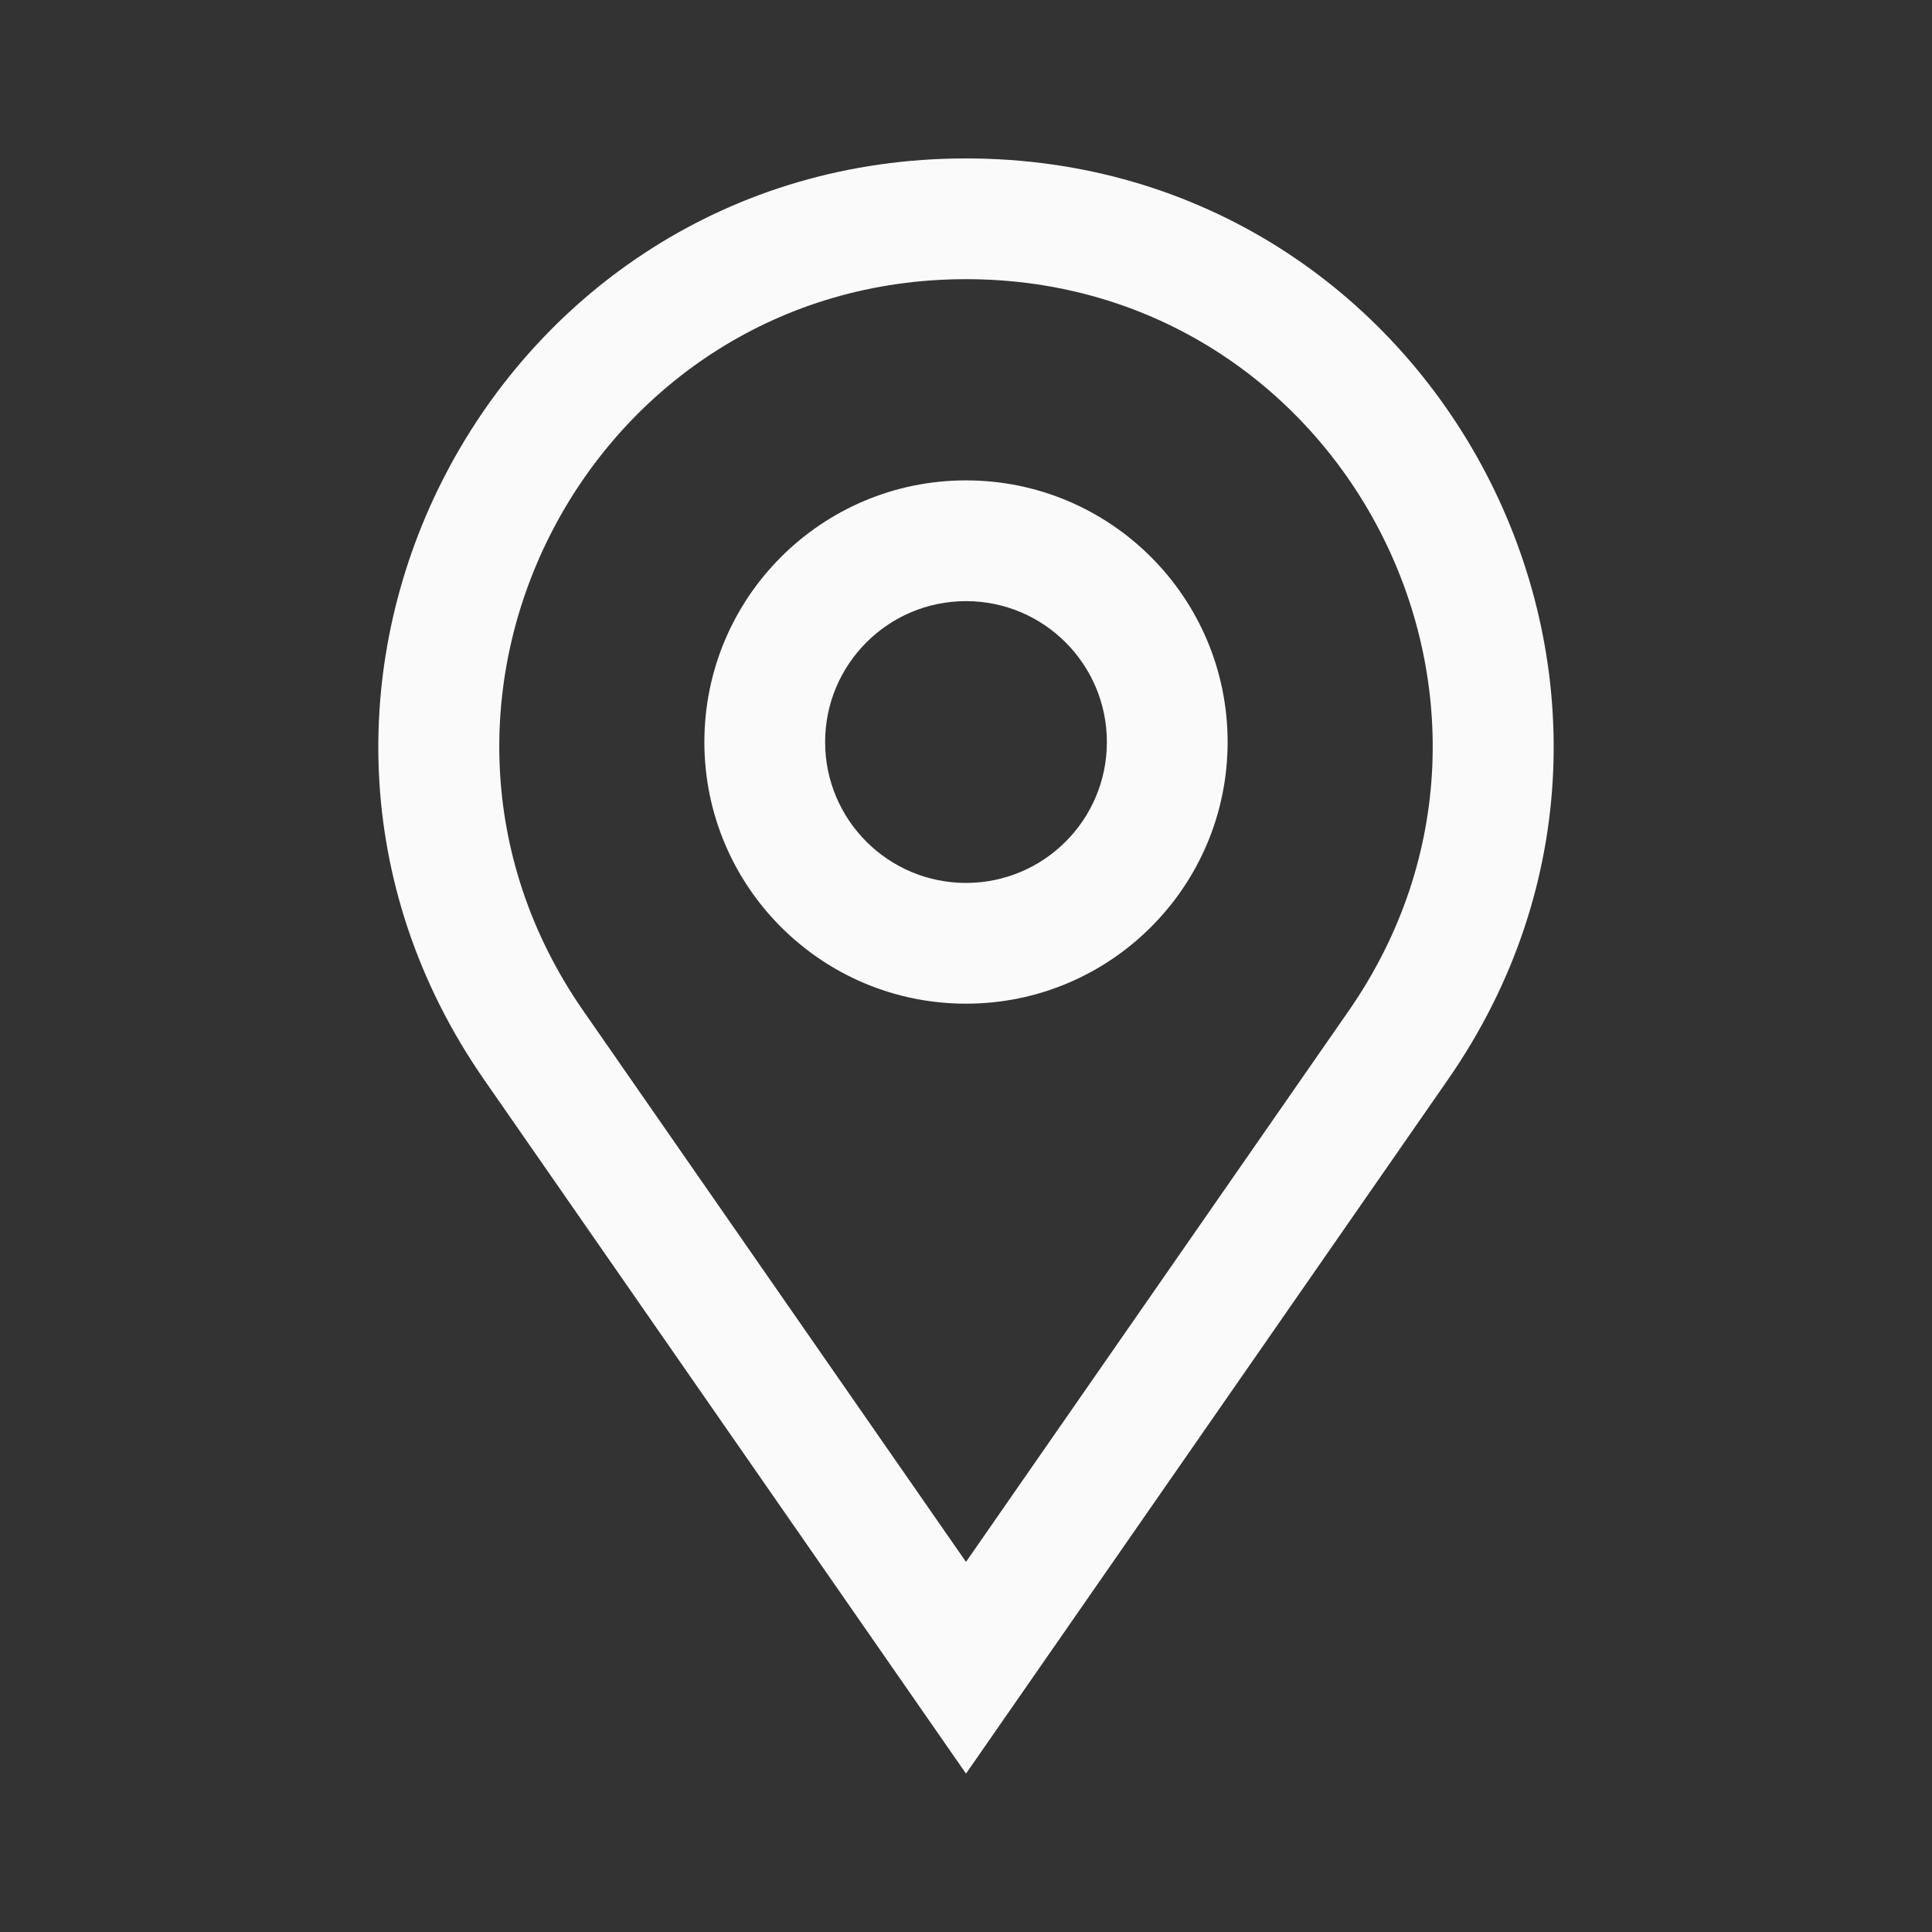
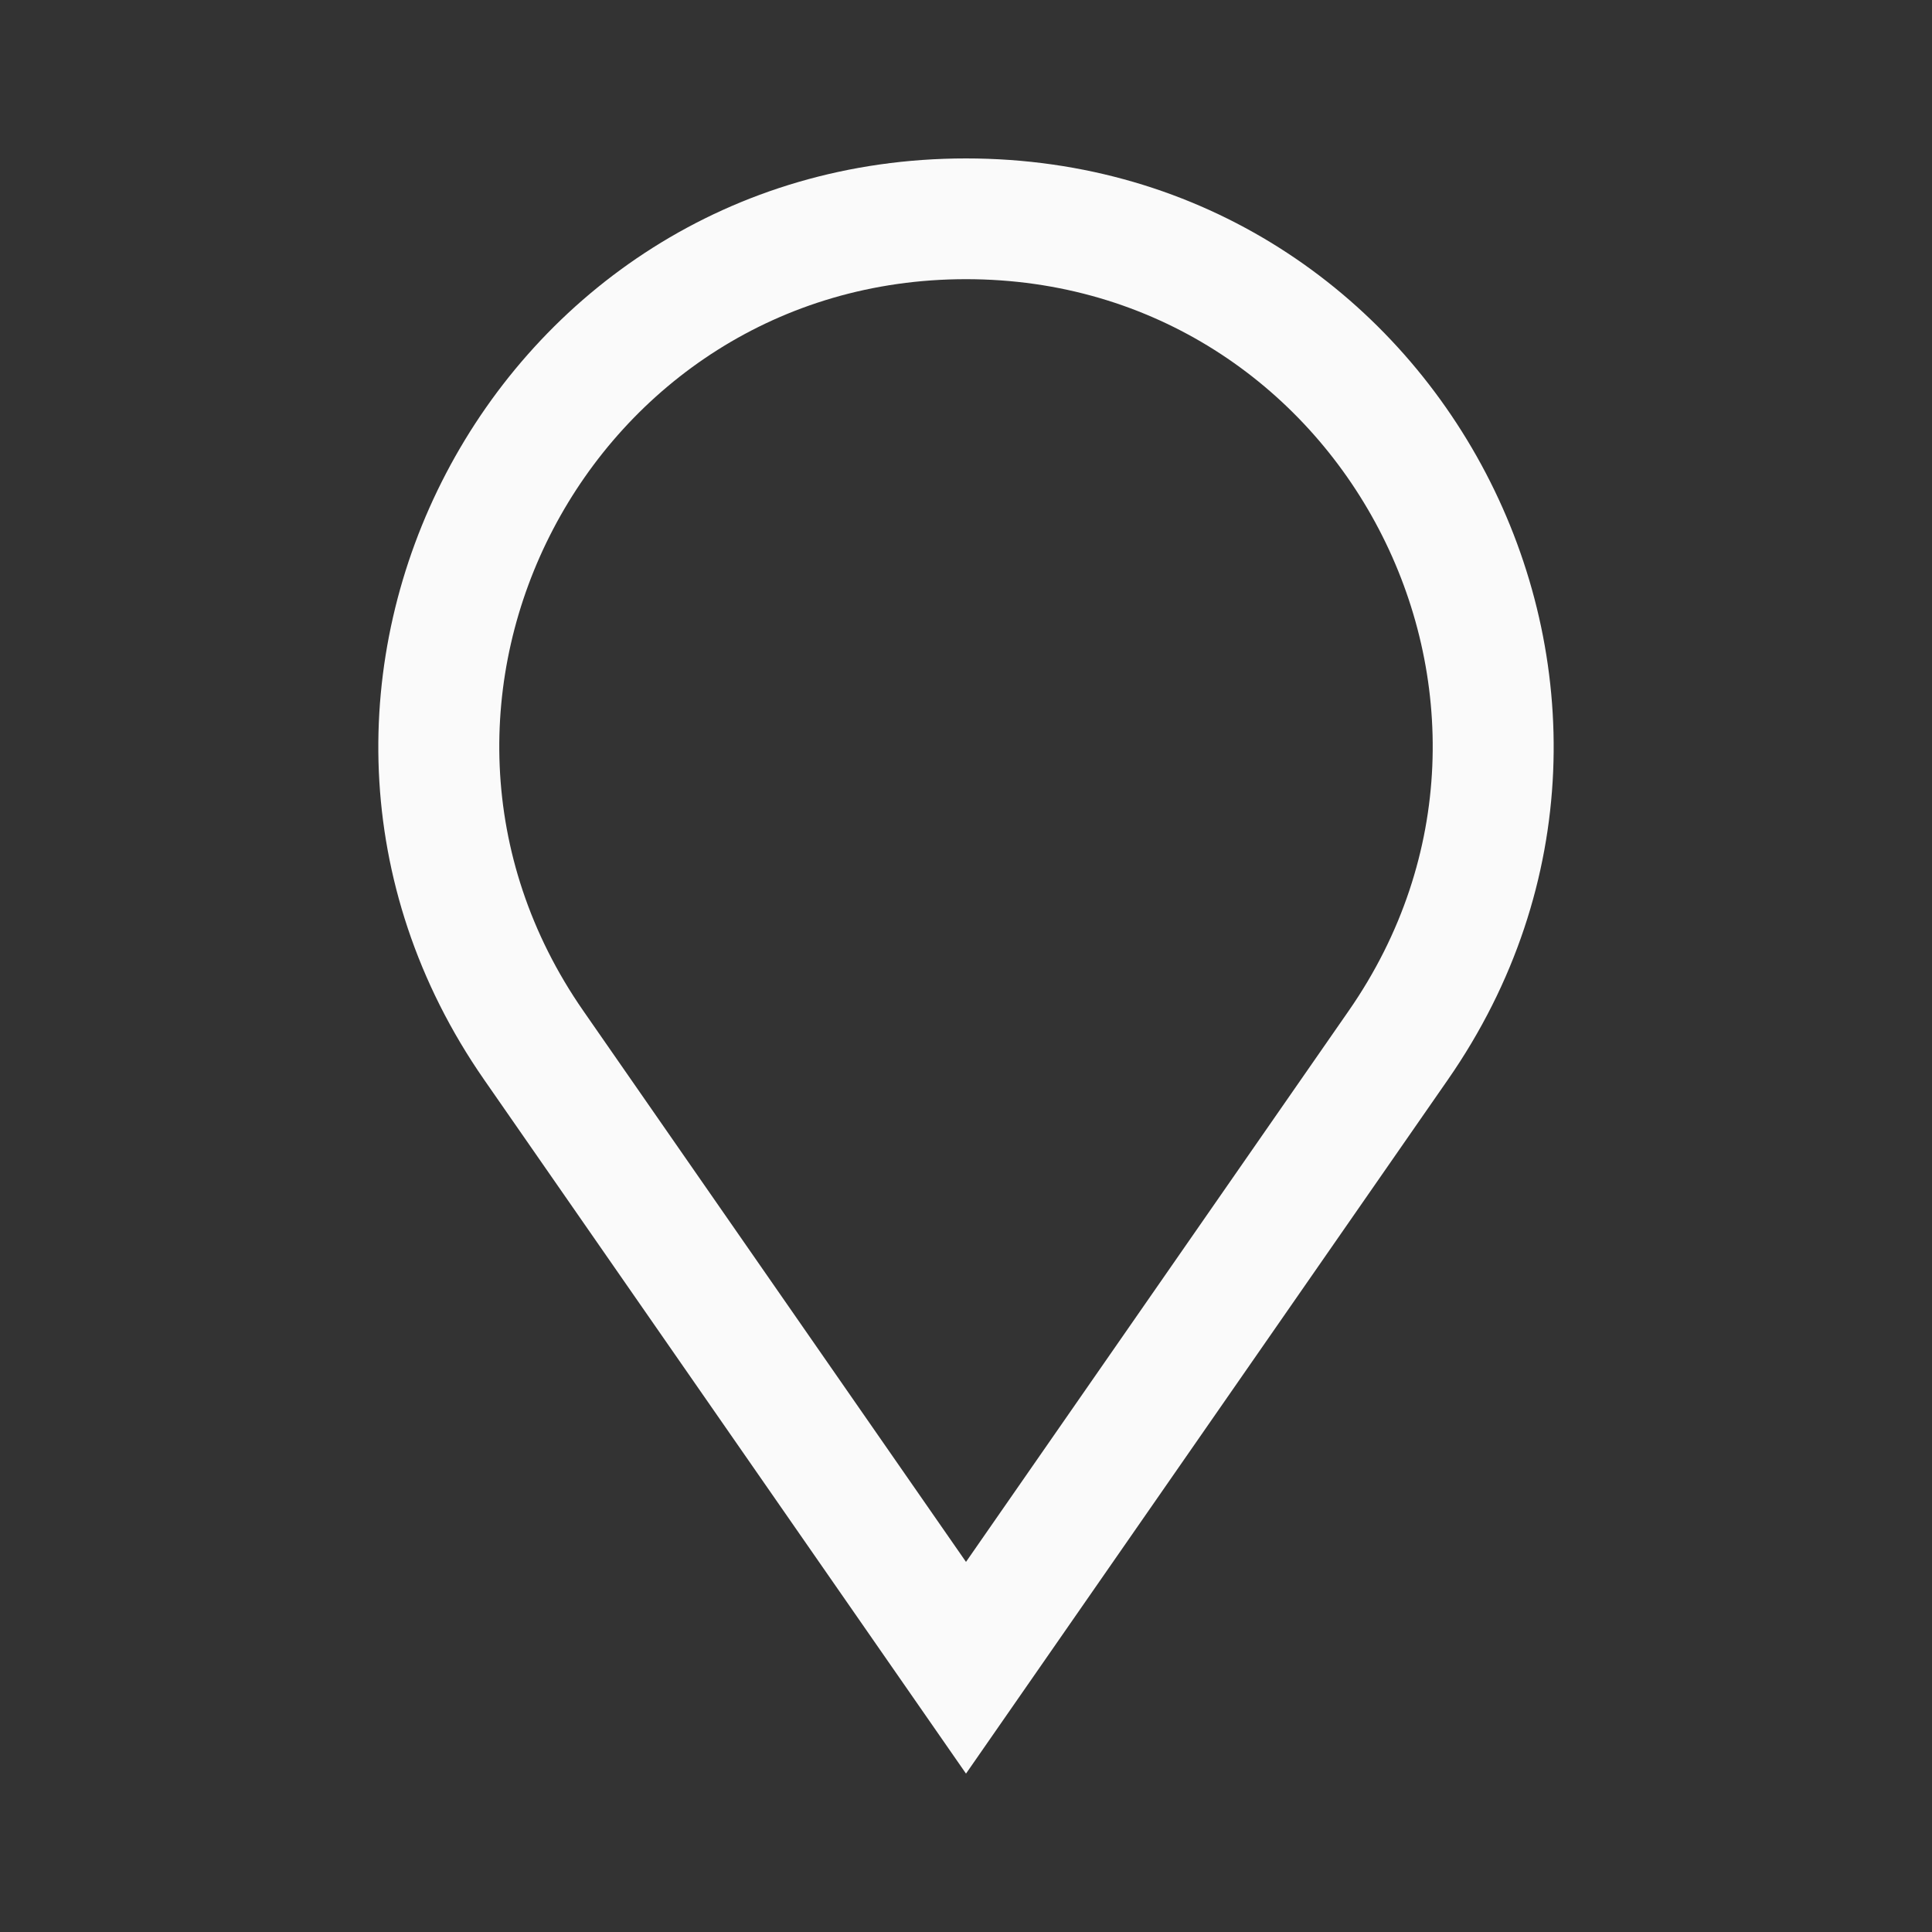
<svg xmlns="http://www.w3.org/2000/svg" width="48" height="48" viewBox="0 0 48 48" fill="none">
  <rect x="0" y="0" width="48" height="48" fill="#333333" stroke="none" />
  <path d="M24 3.936C35.767 3.936 42.684 17.16 35.972 26.825L24 44.065L12.028 26.825C5.316 17.16 12.233 3.936 24 3.936ZM24 6.936C14.655 6.936 9.162 17.438 14.492 25.114L24 38.805L33.508 25.114C38.838 17.438 33.345 6.936 24 6.936Z" fill="#FAFAFA" />
-   <path d="M27.5 18.436C27.5 16.503 25.933 14.935 24 14.935C22.067 14.935 20.5 16.503 20.5 18.436C20.5 20.369 22.067 21.936 24 21.936C25.933 21.936 27.5 20.369 27.5 18.436ZM30.5 18.436C30.5 22.025 27.59 24.936 24 24.936C20.41 24.936 17.5 22.025 17.5 18.436C17.5 14.846 20.41 11.935 24 11.935C27.59 11.935 30.5 14.846 30.5 18.436Z" fill="#FAFAFA" />
</svg>